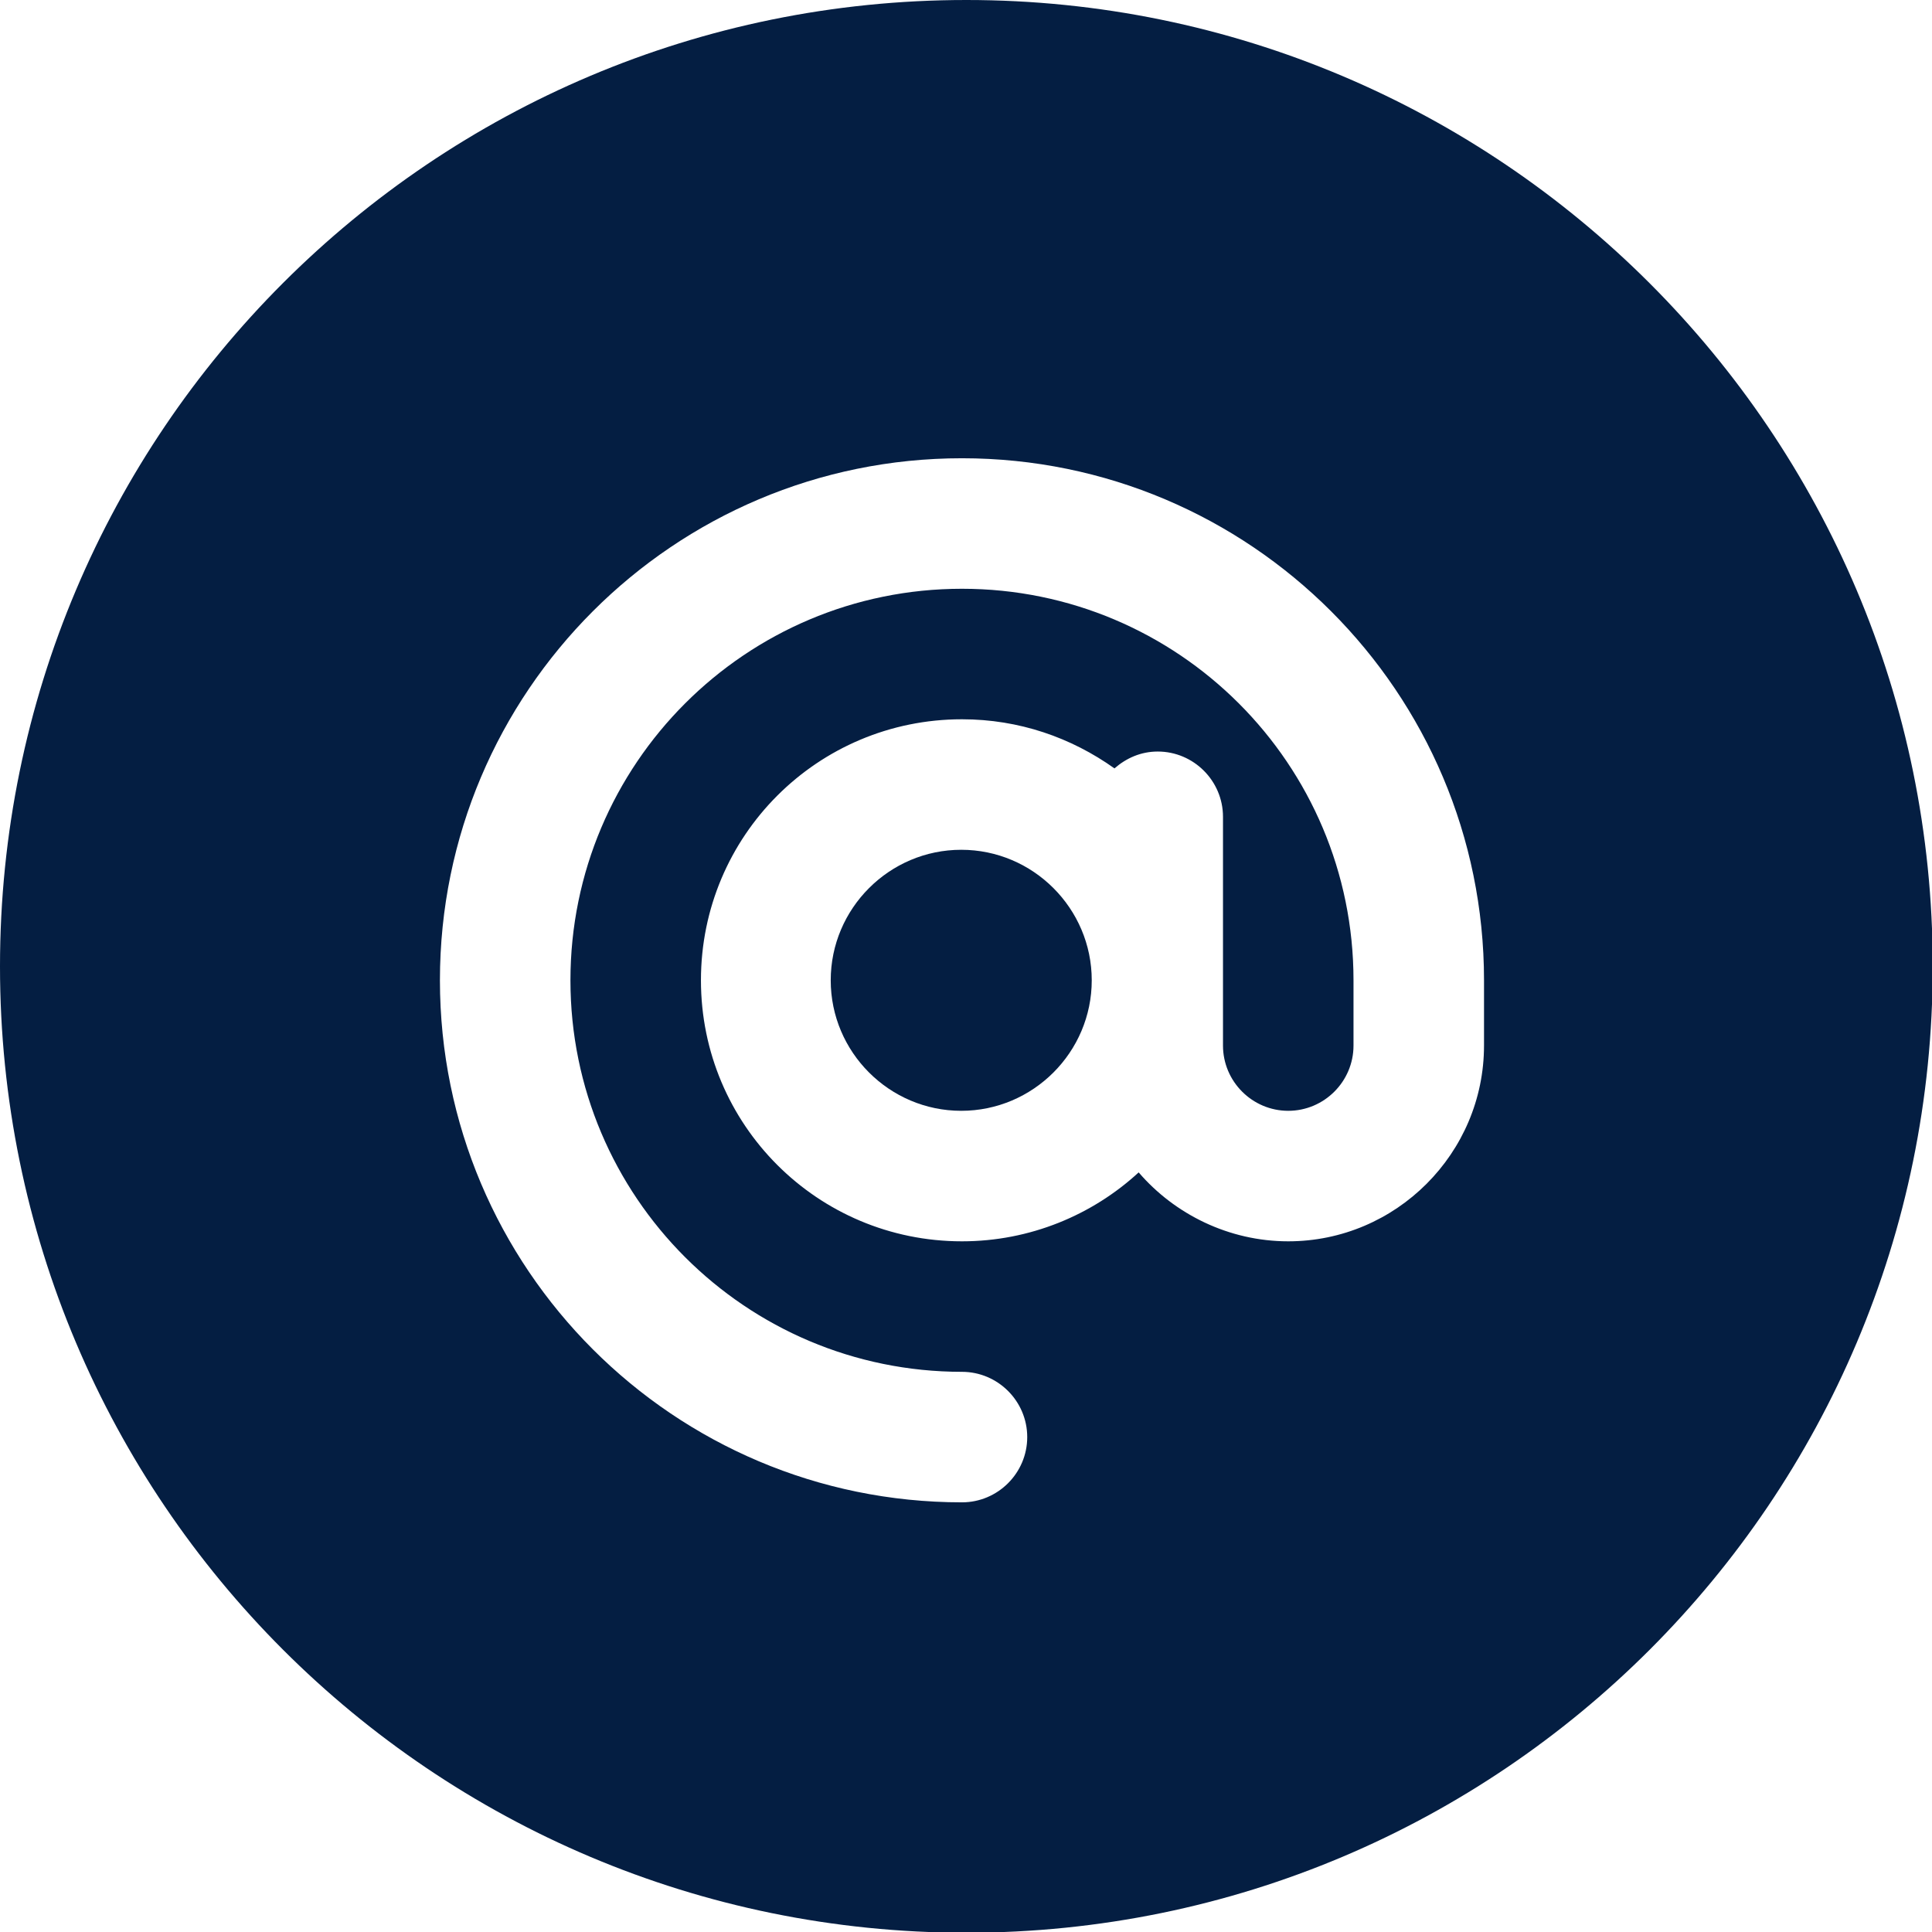
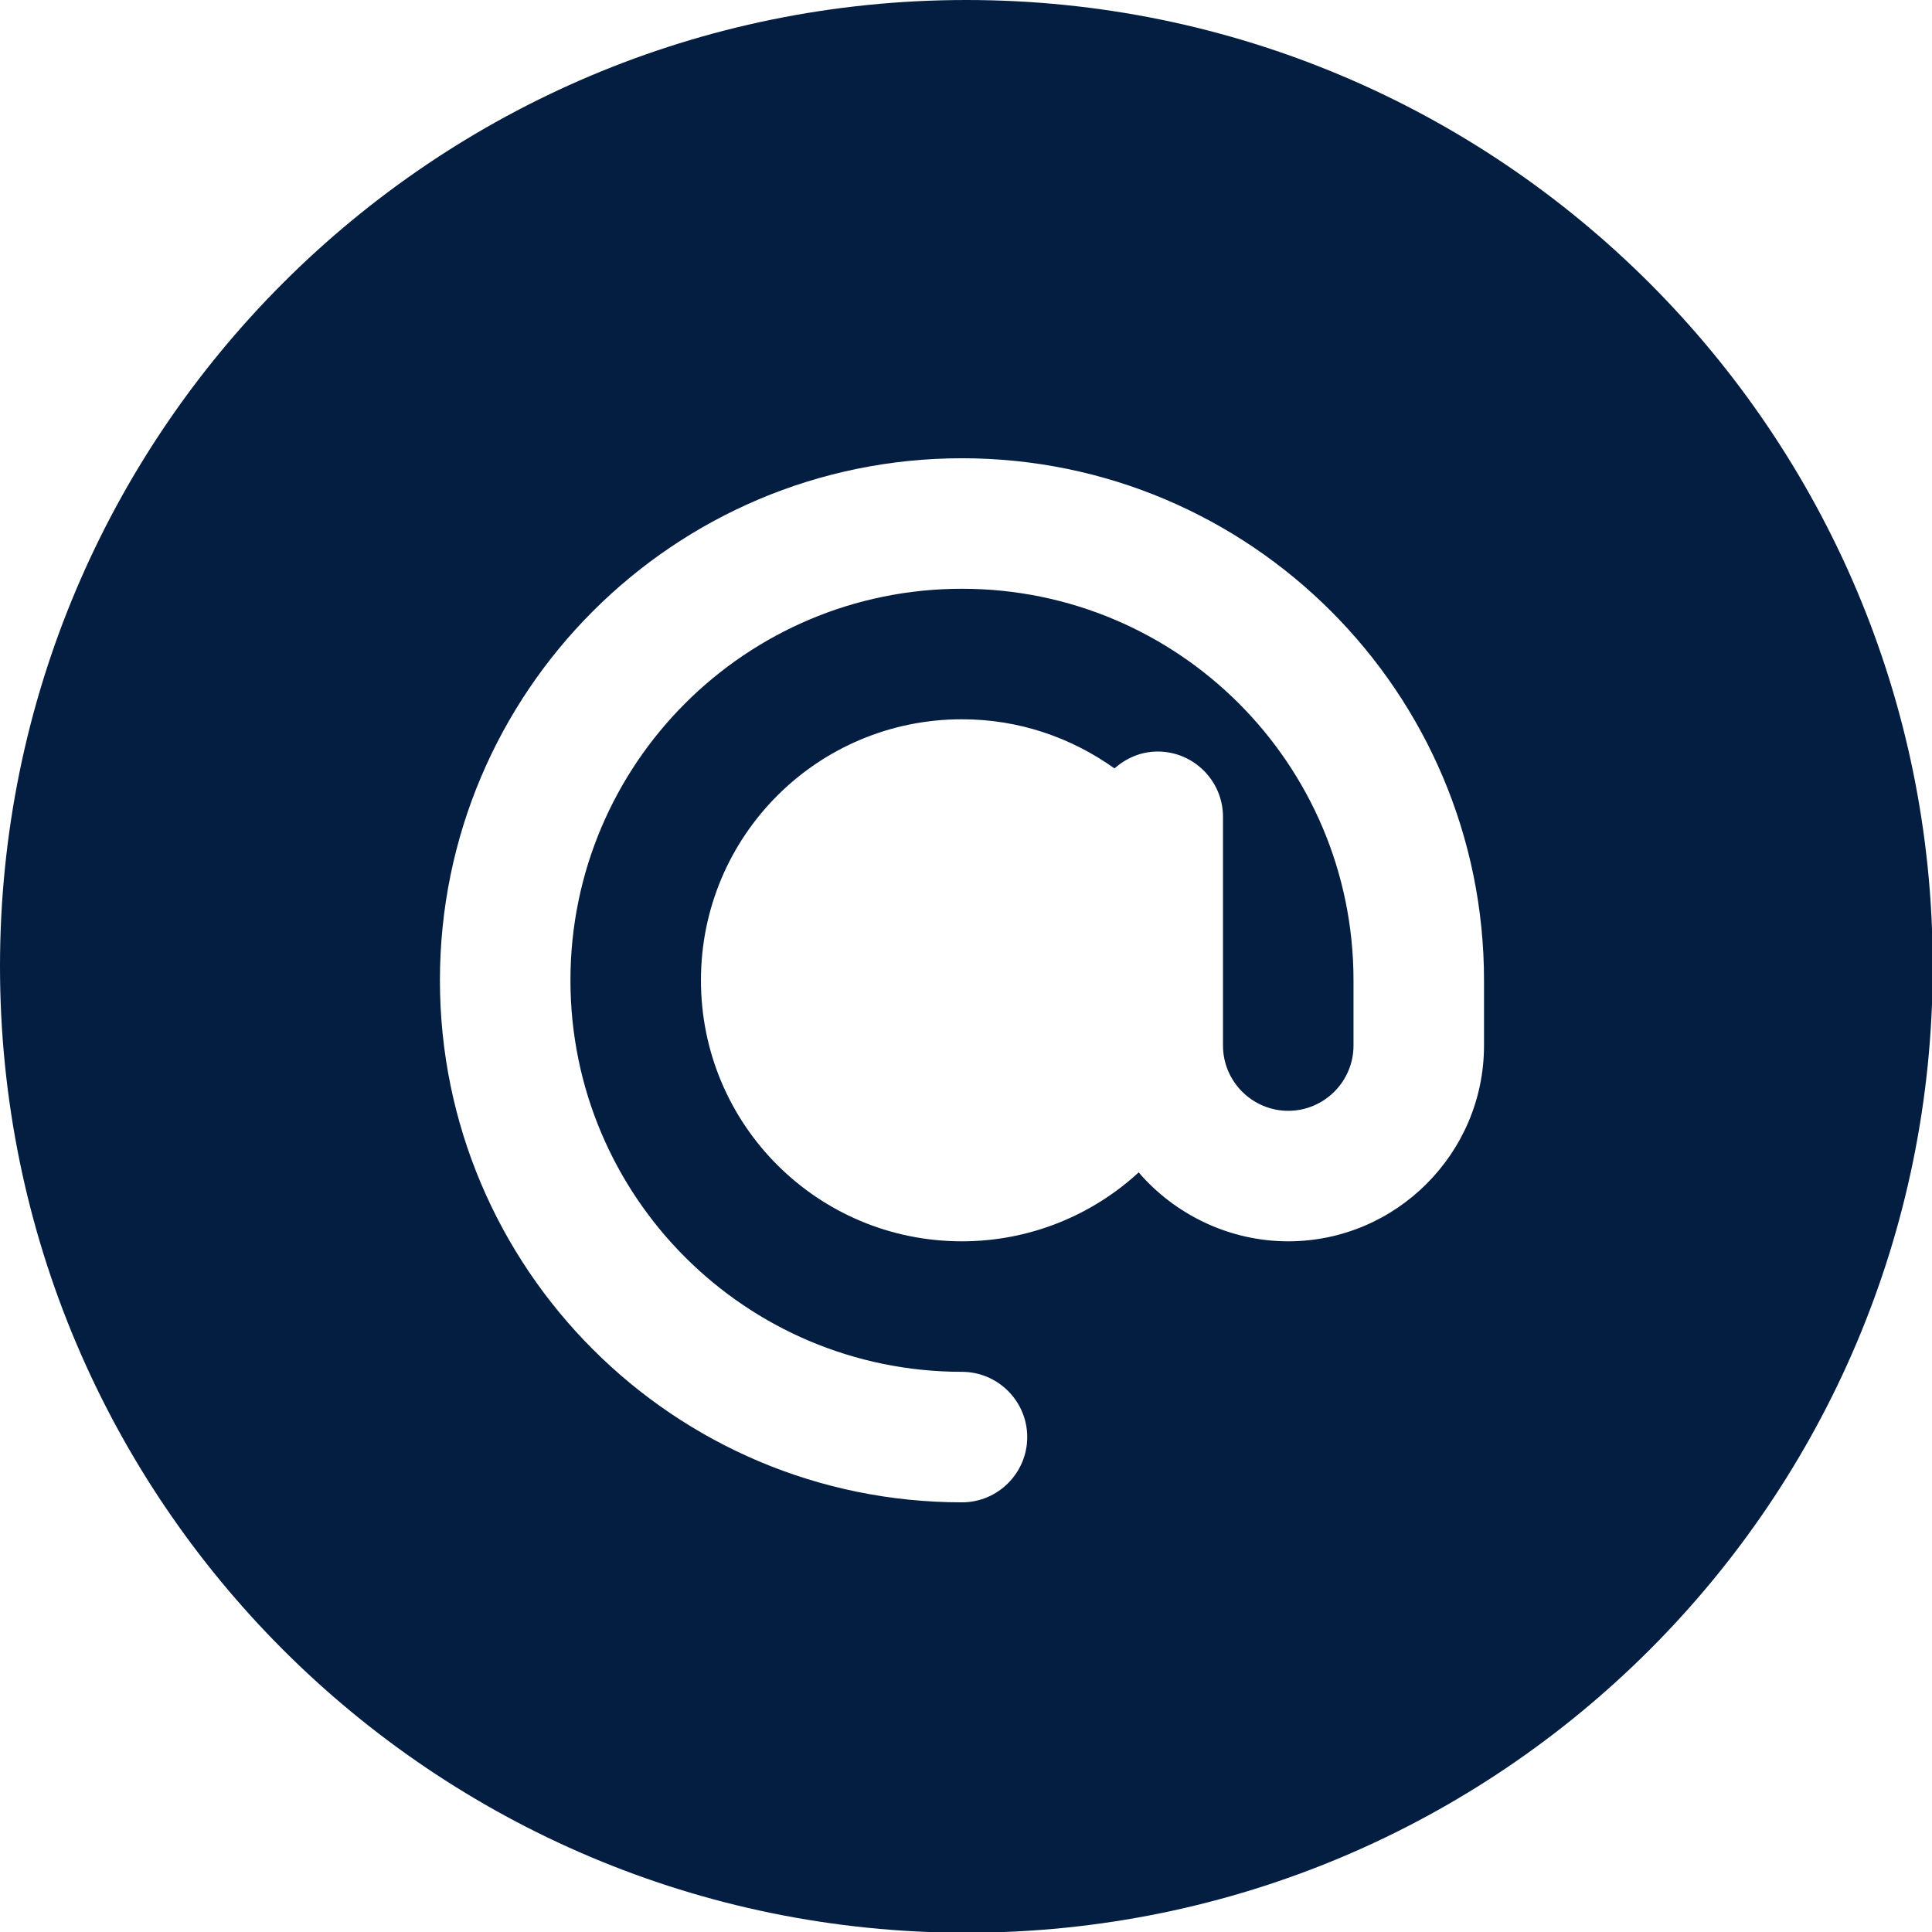
<svg xmlns="http://www.w3.org/2000/svg" id="Layer_2" data-name="Layer 2" viewBox="0 0 26.35 26.35">
  <defs>
    <style>
      .cls-1 {
        fill: #041e42;
        stroke-width: 0px;
      }
    </style>
  </defs>
  <g id="Layer_1-2" data-name="Layer 1">
    <g>
-       <path class="cls-1" d="M13.11,11.59c-.98,0-1.78.8-1.78,1.78s.8,1.78,1.78,1.78,1.78-.8,1.78-1.78-.8-1.78-1.78-1.78Z" />
      <path class="cls-1" d="M13.18,0C5.9,0,0,5.9,0,13.18s5.9,13.18,13.18,13.18,13.18-5.9,13.18-13.18S20.45,0,13.18,0ZM20.24,14.26c0,1.47-1.2,2.67-2.67,2.67-.81,0-1.55-.37-2.04-.94-.63.58-1.48.94-2.41.94-1.97,0-3.56-1.59-3.56-3.56s1.59-3.56,3.56-3.56c.78,0,1.49.25,2.08.67.16-.14.36-.23.59-.23.49,0,.89.4.89.89v3.12c0,.49.4.89.89.89s.89-.4.89-.89v-.89c0-2.95-2.39-5.34-5.34-5.34s-5.34,2.39-5.34,5.34,2.39,5.34,5.34,5.34c.49,0,.89.4.89.89s-.4.89-.89.89c-3.93,0-7.12-3.19-7.12-7.12s3.19-7.12,7.12-7.12,7.12,3.19,7.12,7.12v.89Z" />
    </g>
  </g>
</svg>